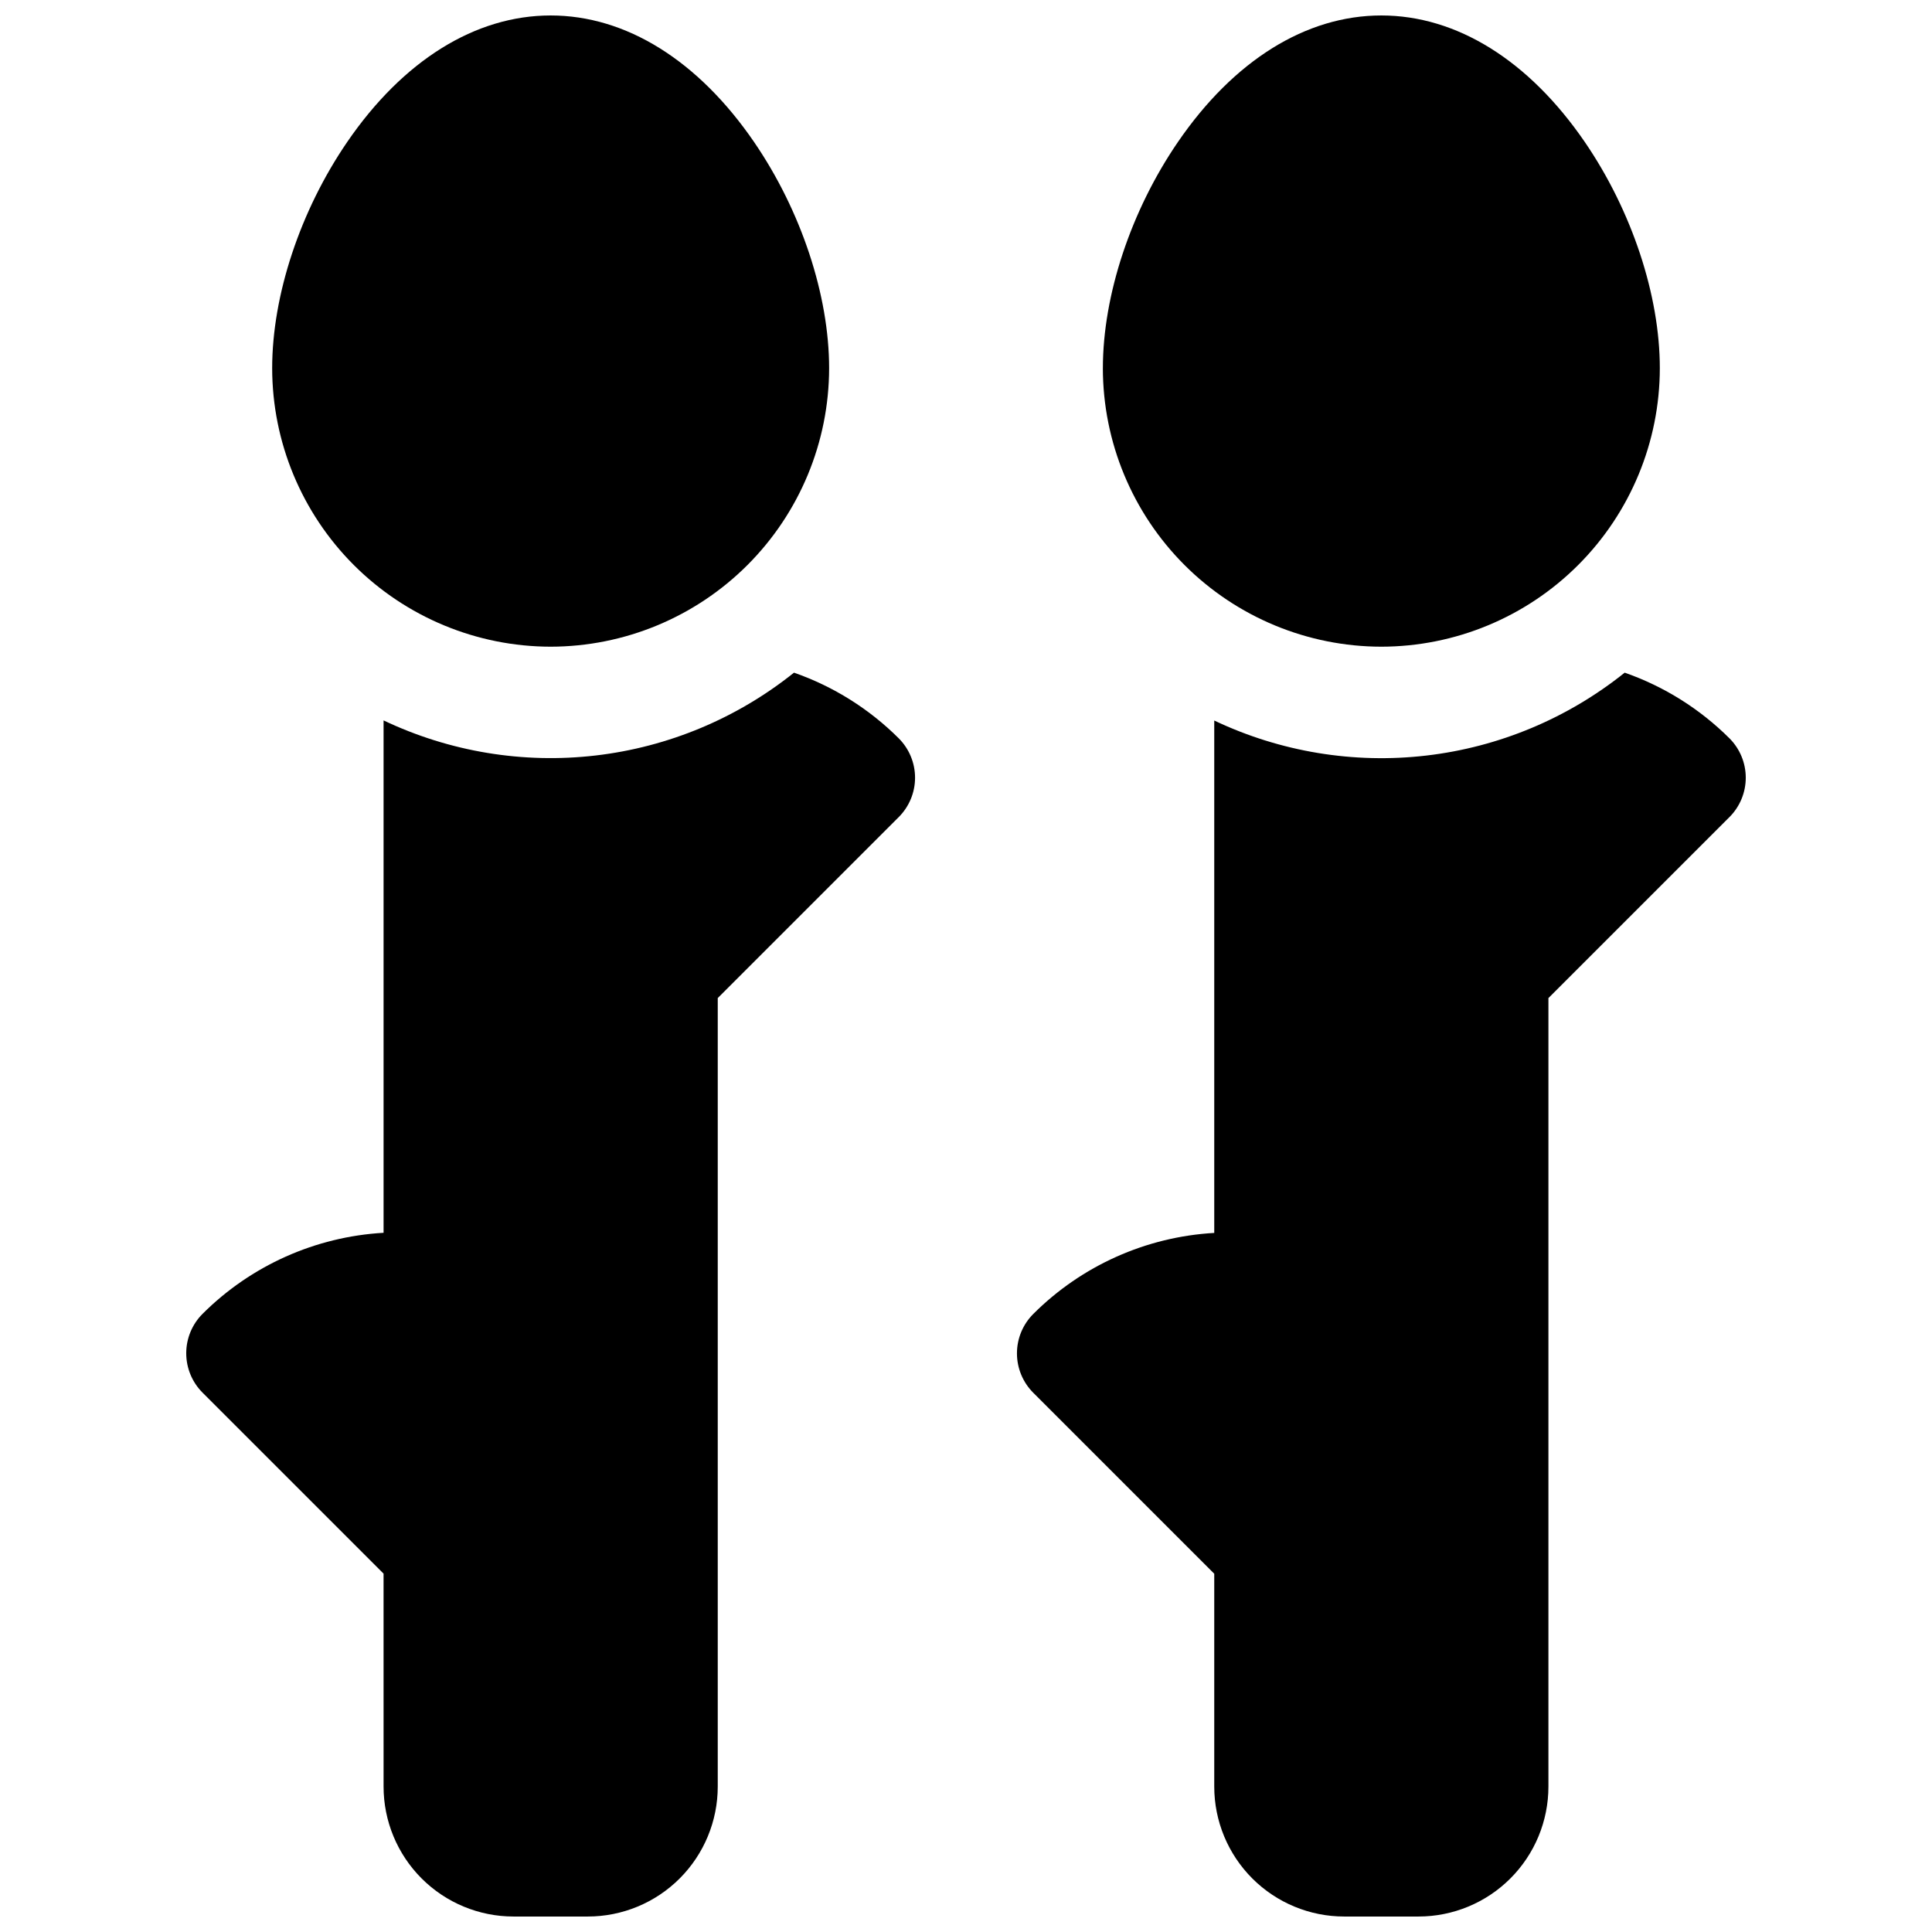
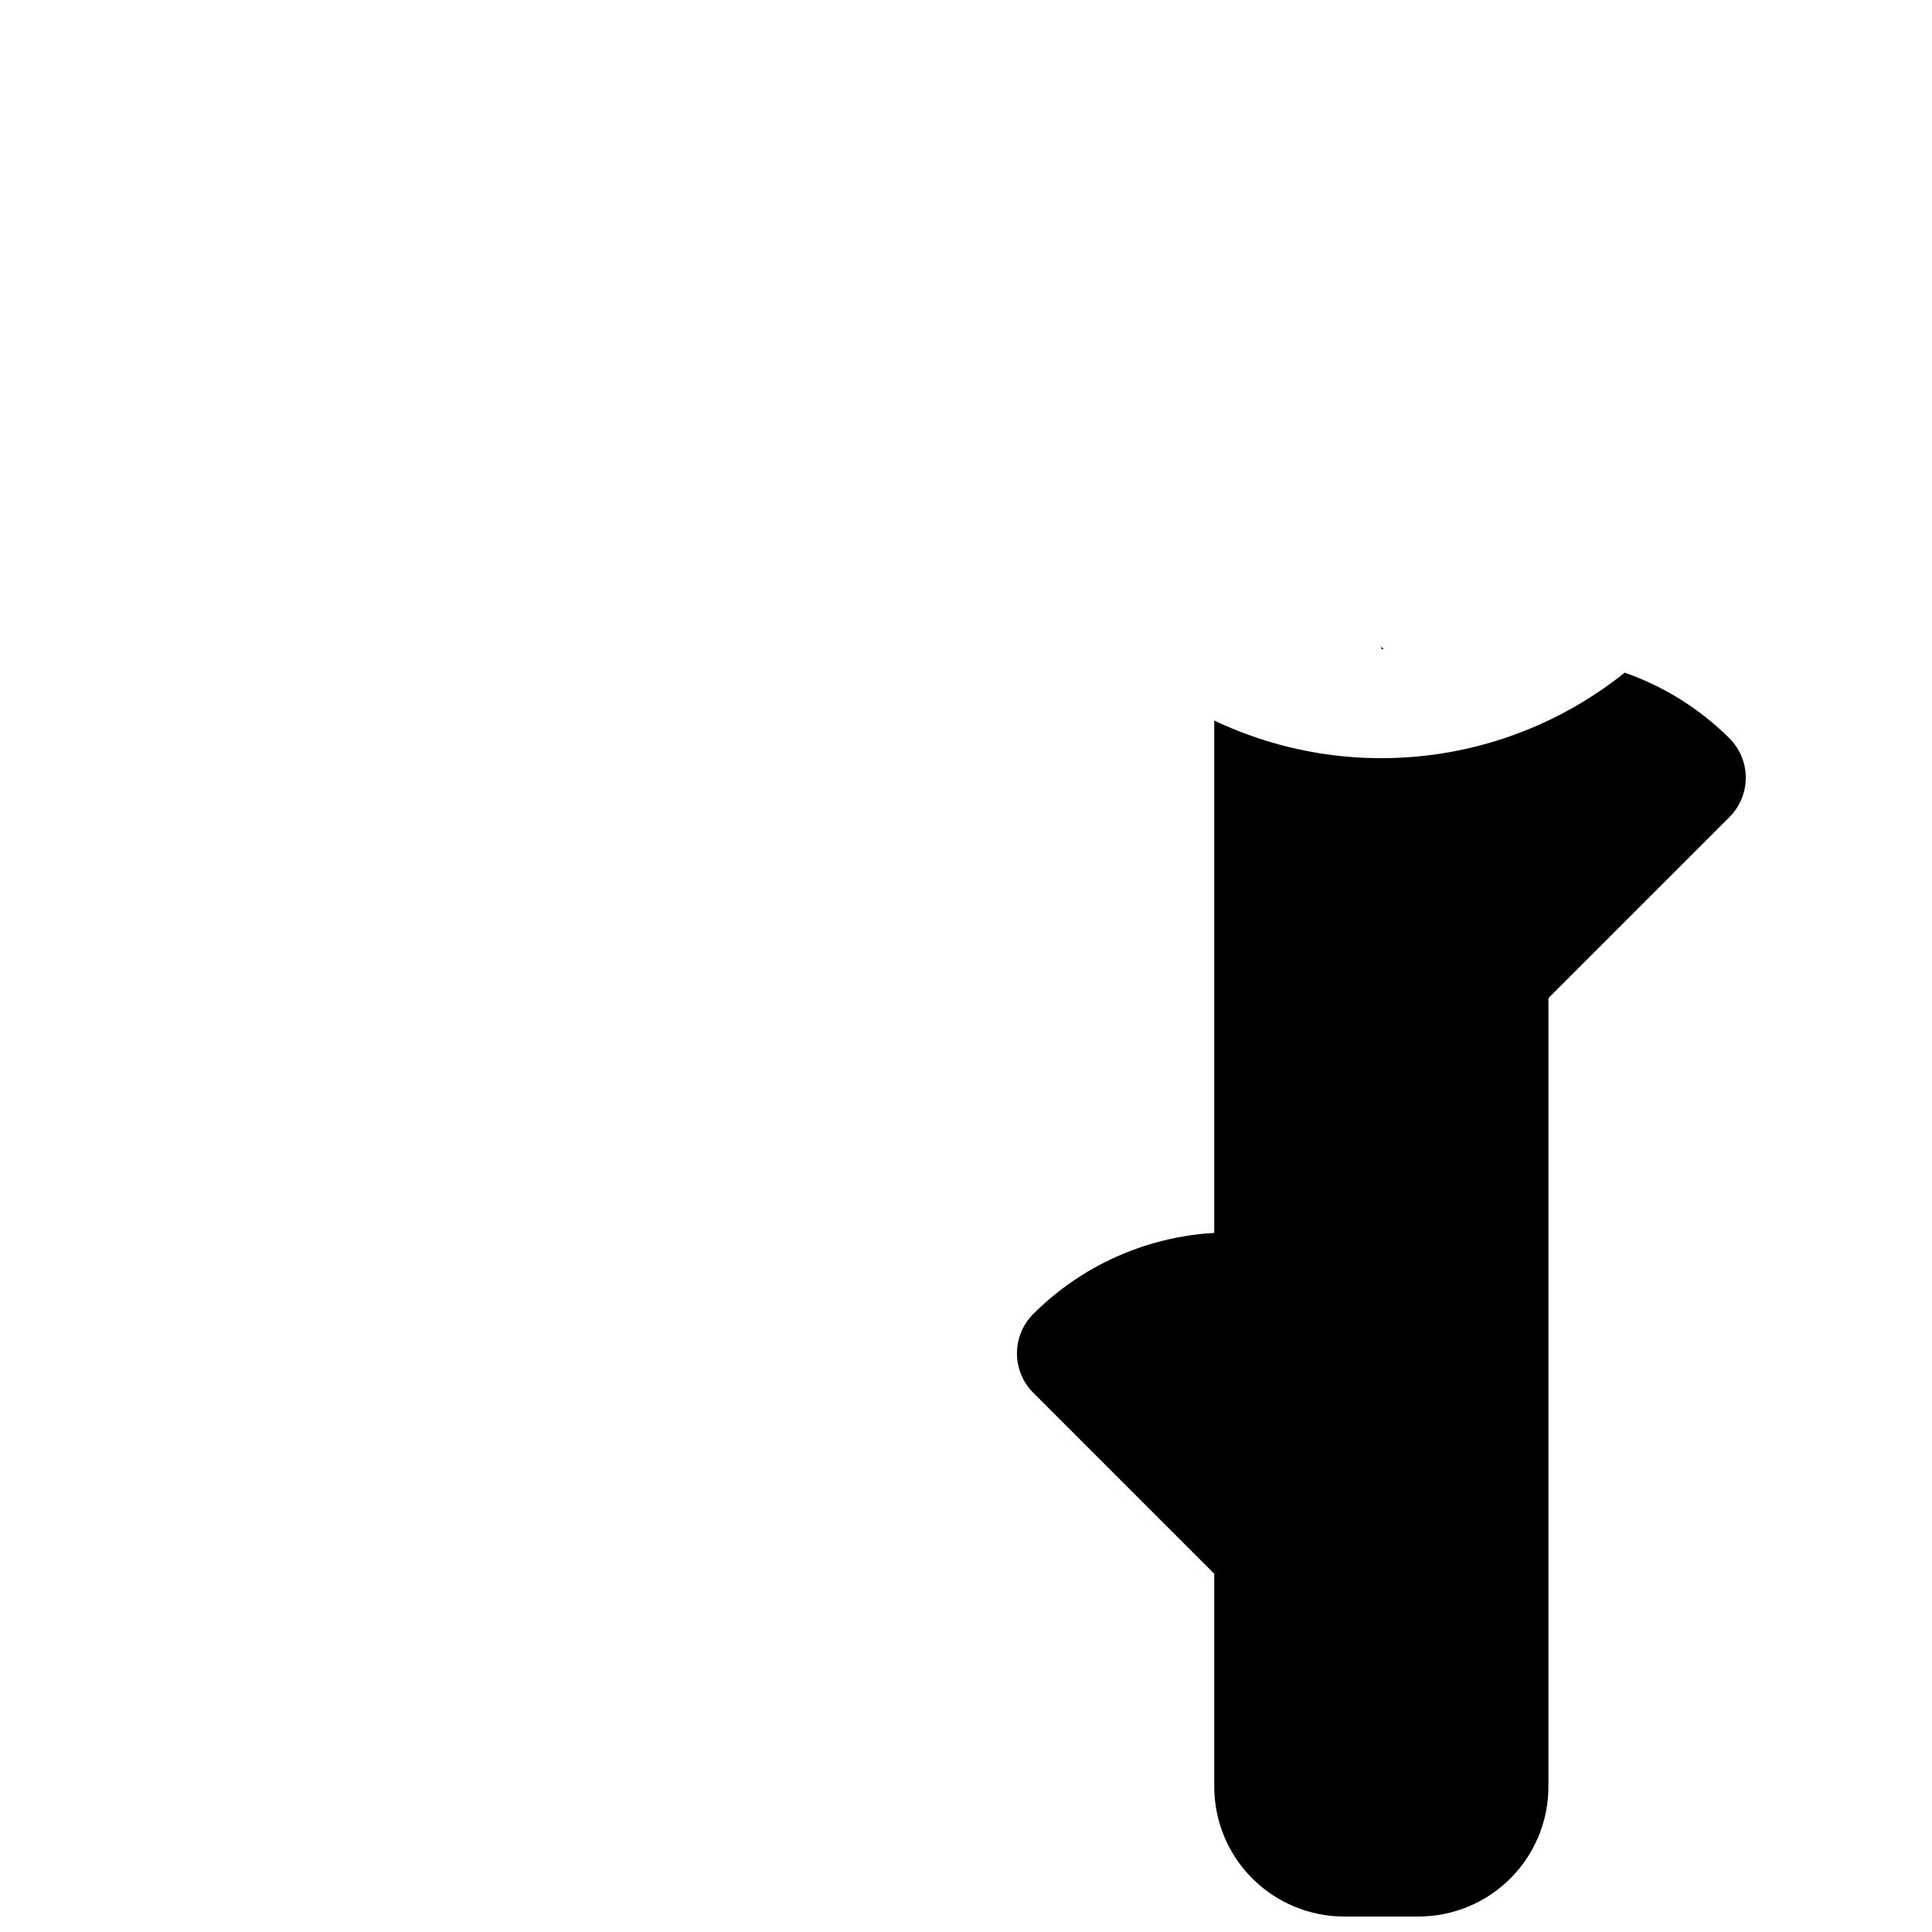
<svg xmlns="http://www.w3.org/2000/svg" width="800px" height="800px" version="1.1" viewBox="144 144 512 512">
  <defs>
    <clipPath id="d">
-       <path d="m193 322h194v329.9h-194z" />
-     </clipPath>
+       </clipPath>
    <clipPath id="c">
      <path d="m216 148.09h148v167.91h-148z" />
    </clipPath>
    <clipPath id="b">
      <path d="m413 322h194v329.9h-194z" />
    </clipPath>
    <clipPath id="a">
      <path d="m436 148.09h148v167.91h-148z" />
    </clipPath>
  </defs>
  <g>
    <g clip-path="url(#d)">
-       <path d="m354.42 322.26c-15.113 12.105-33.332 19.715-52.566 21.953-19.234 2.238-38.715-0.984-56.203-9.297v135.79-0.004c-18.082 1.039-35.156 8.684-47.973 21.484-2.769 2.766-4.324 6.523-4.324 10.438 0 3.918 1.555 7.672 4.324 10.441l47.969 47.961 0.004 56.434c0 9.133 3.629 17.891 10.086 24.352 6.461 6.457 15.219 10.086 24.355 10.086h19.68c9.133 0 17.891-3.629 24.352-10.086 6.457-6.461 10.086-15.219 10.086-24.352v-208.96l47.961-47.961c2.769-2.766 4.328-6.523 4.328-10.438 0-3.918-1.559-7.672-4.328-10.441-7.828-7.809-17.312-13.754-27.75-17.398z" />
-     </g>
+       </g>
    <g clip-path="url(#c)">
-       <path d="m289.93 315.38c19.562-0.023 38.32-7.809 52.156-21.641 13.836-13.836 21.617-32.594 21.641-52.16 0-19.344-7.43-41.75-19.875-59.926-14.82-21.637-33.969-33.555-53.922-33.555-19.957 0-39.117 11.918-53.934 33.555-12.438 18.176-19.867 40.582-19.867 59.926 0.02 19.566 7.801 38.324 21.637 52.16s32.594 21.617 52.164 21.641z" />
-     </g>
+       </g>
    <g clip-path="url(#b)">
      <path d="m602.32 339.66c-7.832-7.805-17.32-13.75-27.758-17.398-15.113 12.113-33.328 19.727-52.566 21.969-19.234 2.242-38.715-0.977-56.207-9.285v135.79c-18.082 1.035-35.152 8.68-47.961 21.48-2.769 2.769-4.324 6.523-4.324 10.441 0 3.914 1.555 7.672 4.324 10.441l47.961 47.961v56.402c0 9.133 3.629 17.891 10.086 24.352 6.461 6.457 15.219 10.086 24.355 10.086h19.68c9.133 0 17.895-3.629 24.352-10.086 6.461-6.461 10.086-15.219 10.086-24.352v-208.96l47.969-47.961h0.004c2.769-2.766 4.324-6.523 4.324-10.438 0-3.918-1.555-7.672-4.324-10.441z" />
    </g>
    <g clip-path="url(#a)">
-       <path d="m510.07 315.38c19.566-0.023 38.324-7.805 52.16-21.641 13.836-13.836 21.617-32.594 21.641-52.16 0-19.344-7.43-41.75-19.867-59.926-14.82-21.637-33.969-33.555-53.934-33.555-19.965 0-39.105 11.918-53.922 33.555-12.449 18.176-19.875 40.582-19.875 59.926h-0.004c0.023 19.566 7.805 38.324 21.641 52.16 13.836 13.832 32.594 21.617 52.16 21.641z" />
+       <path d="m510.07 315.38h-0.004c0.023 19.566 7.805 38.324 21.641 52.16 13.836 13.832 32.594 21.617 52.16 21.641z" />
    </g>
  </g>
</svg>